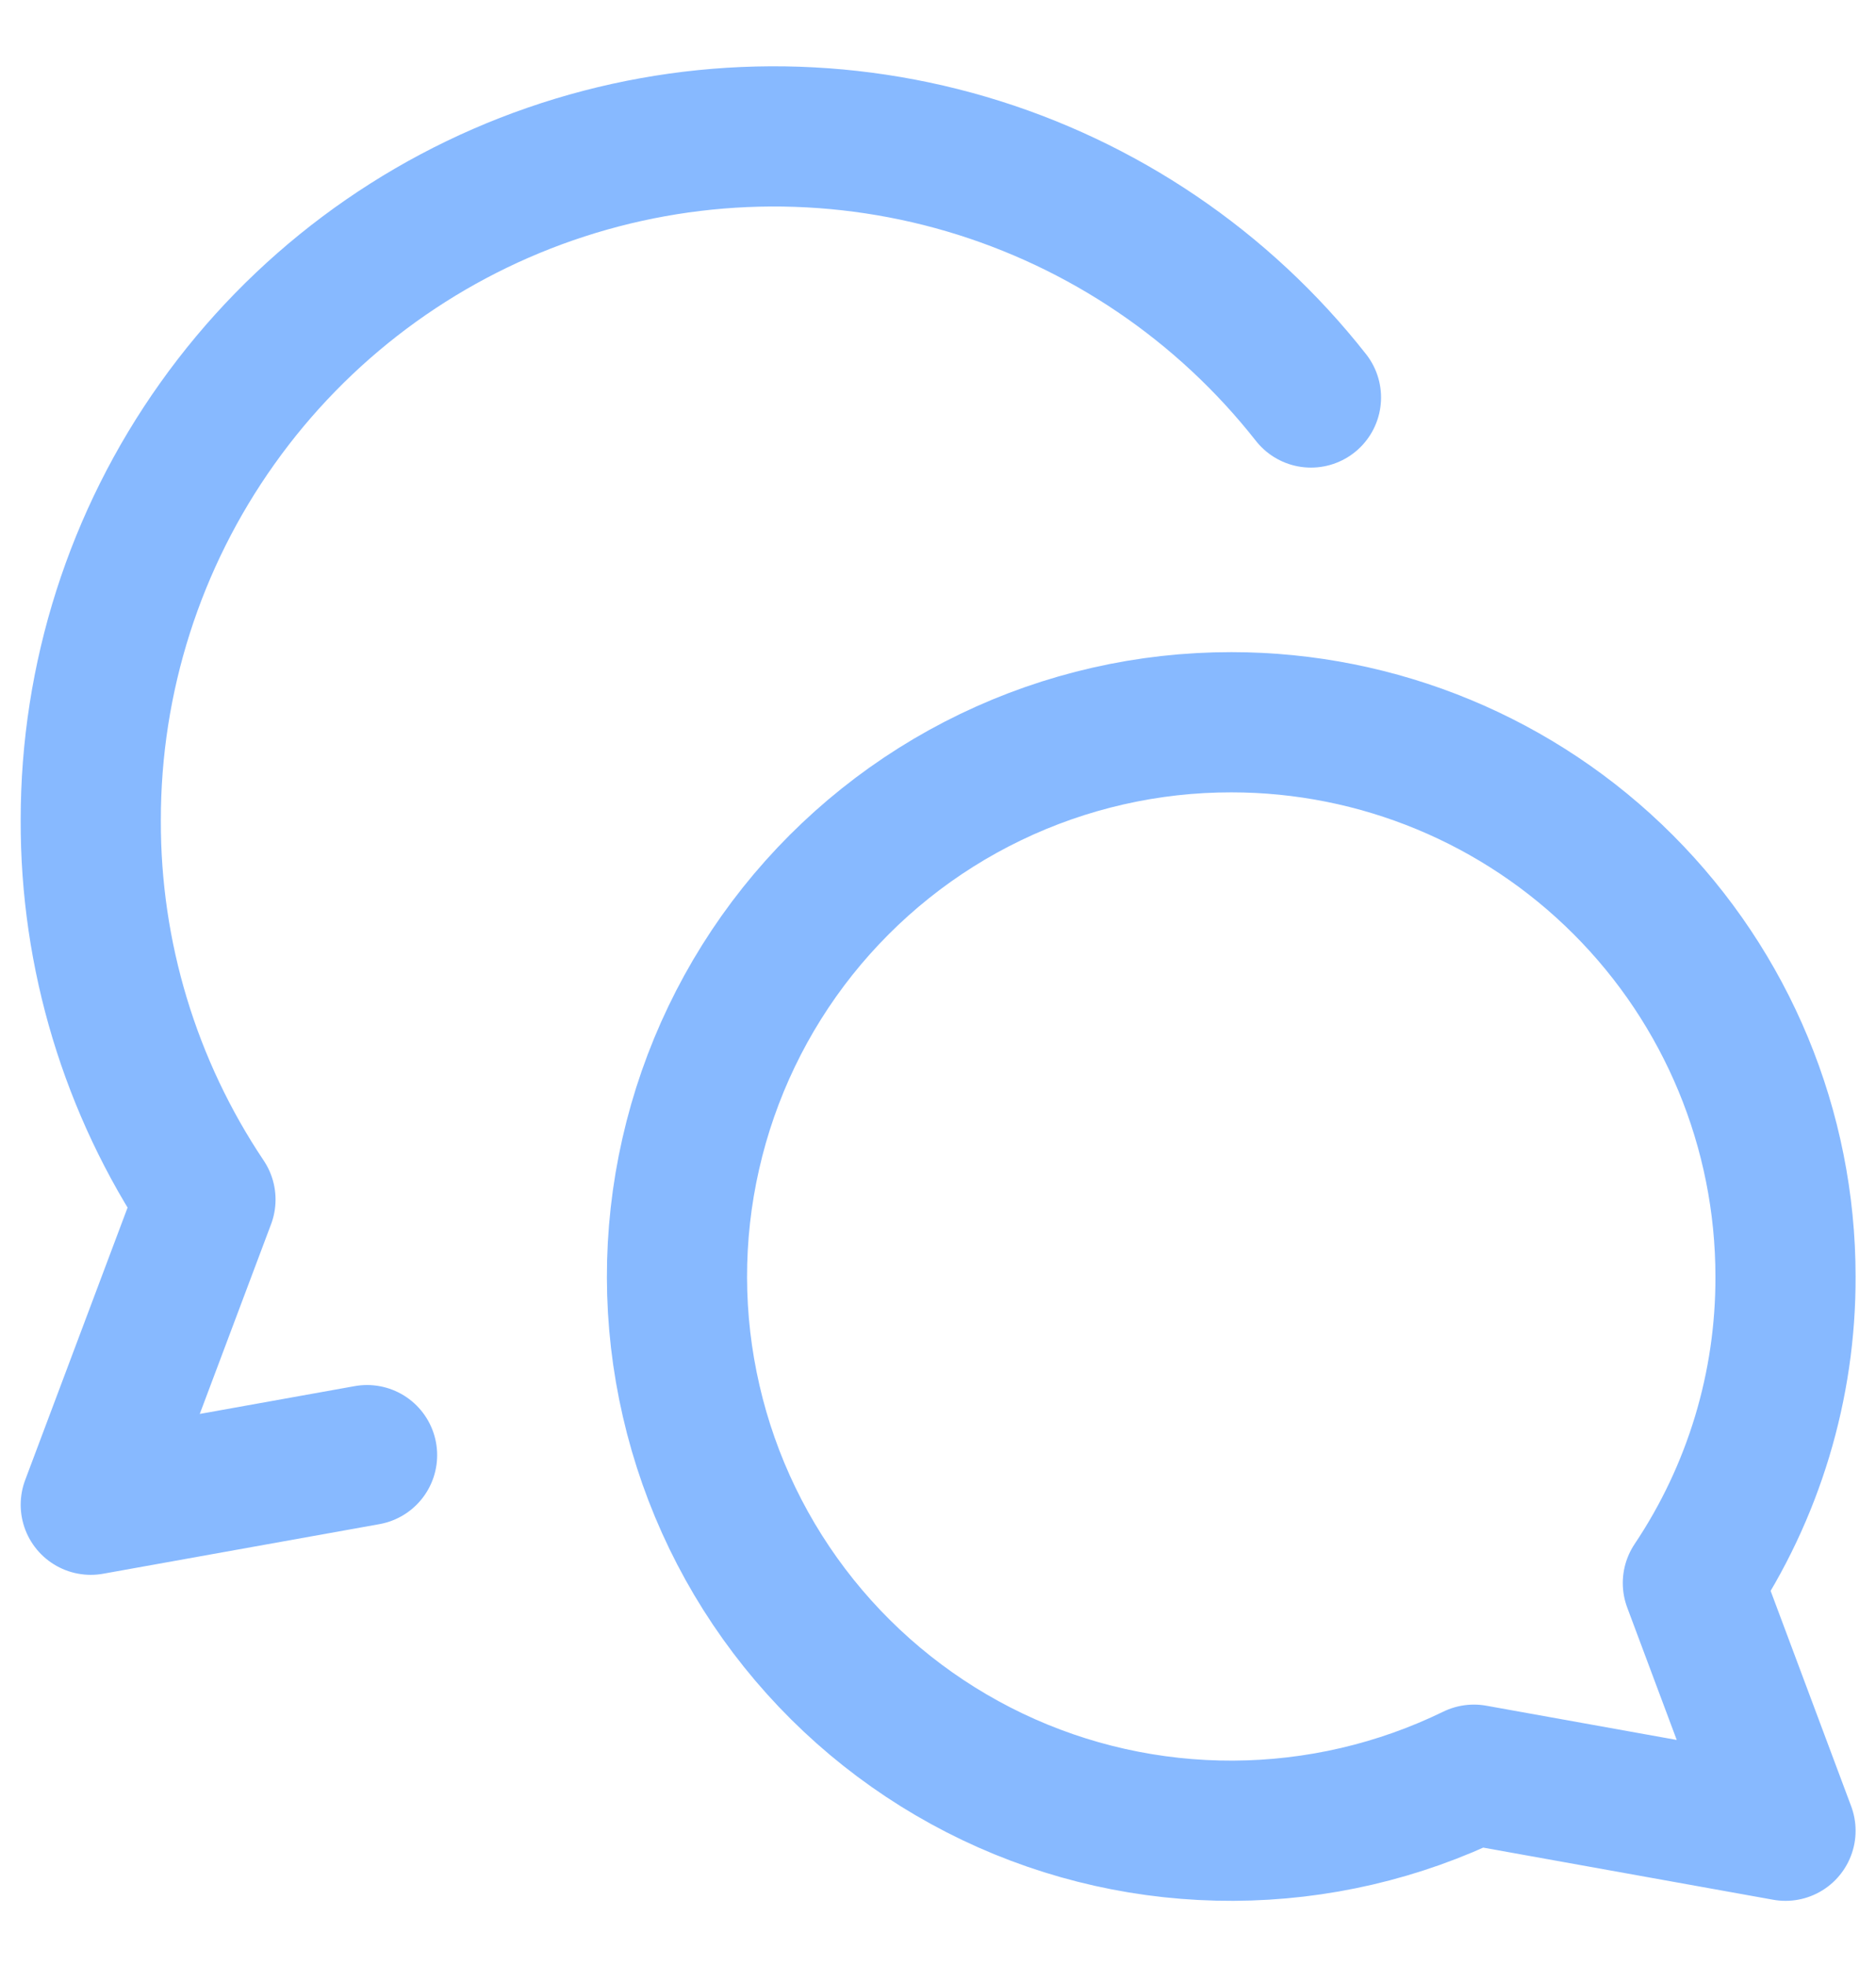
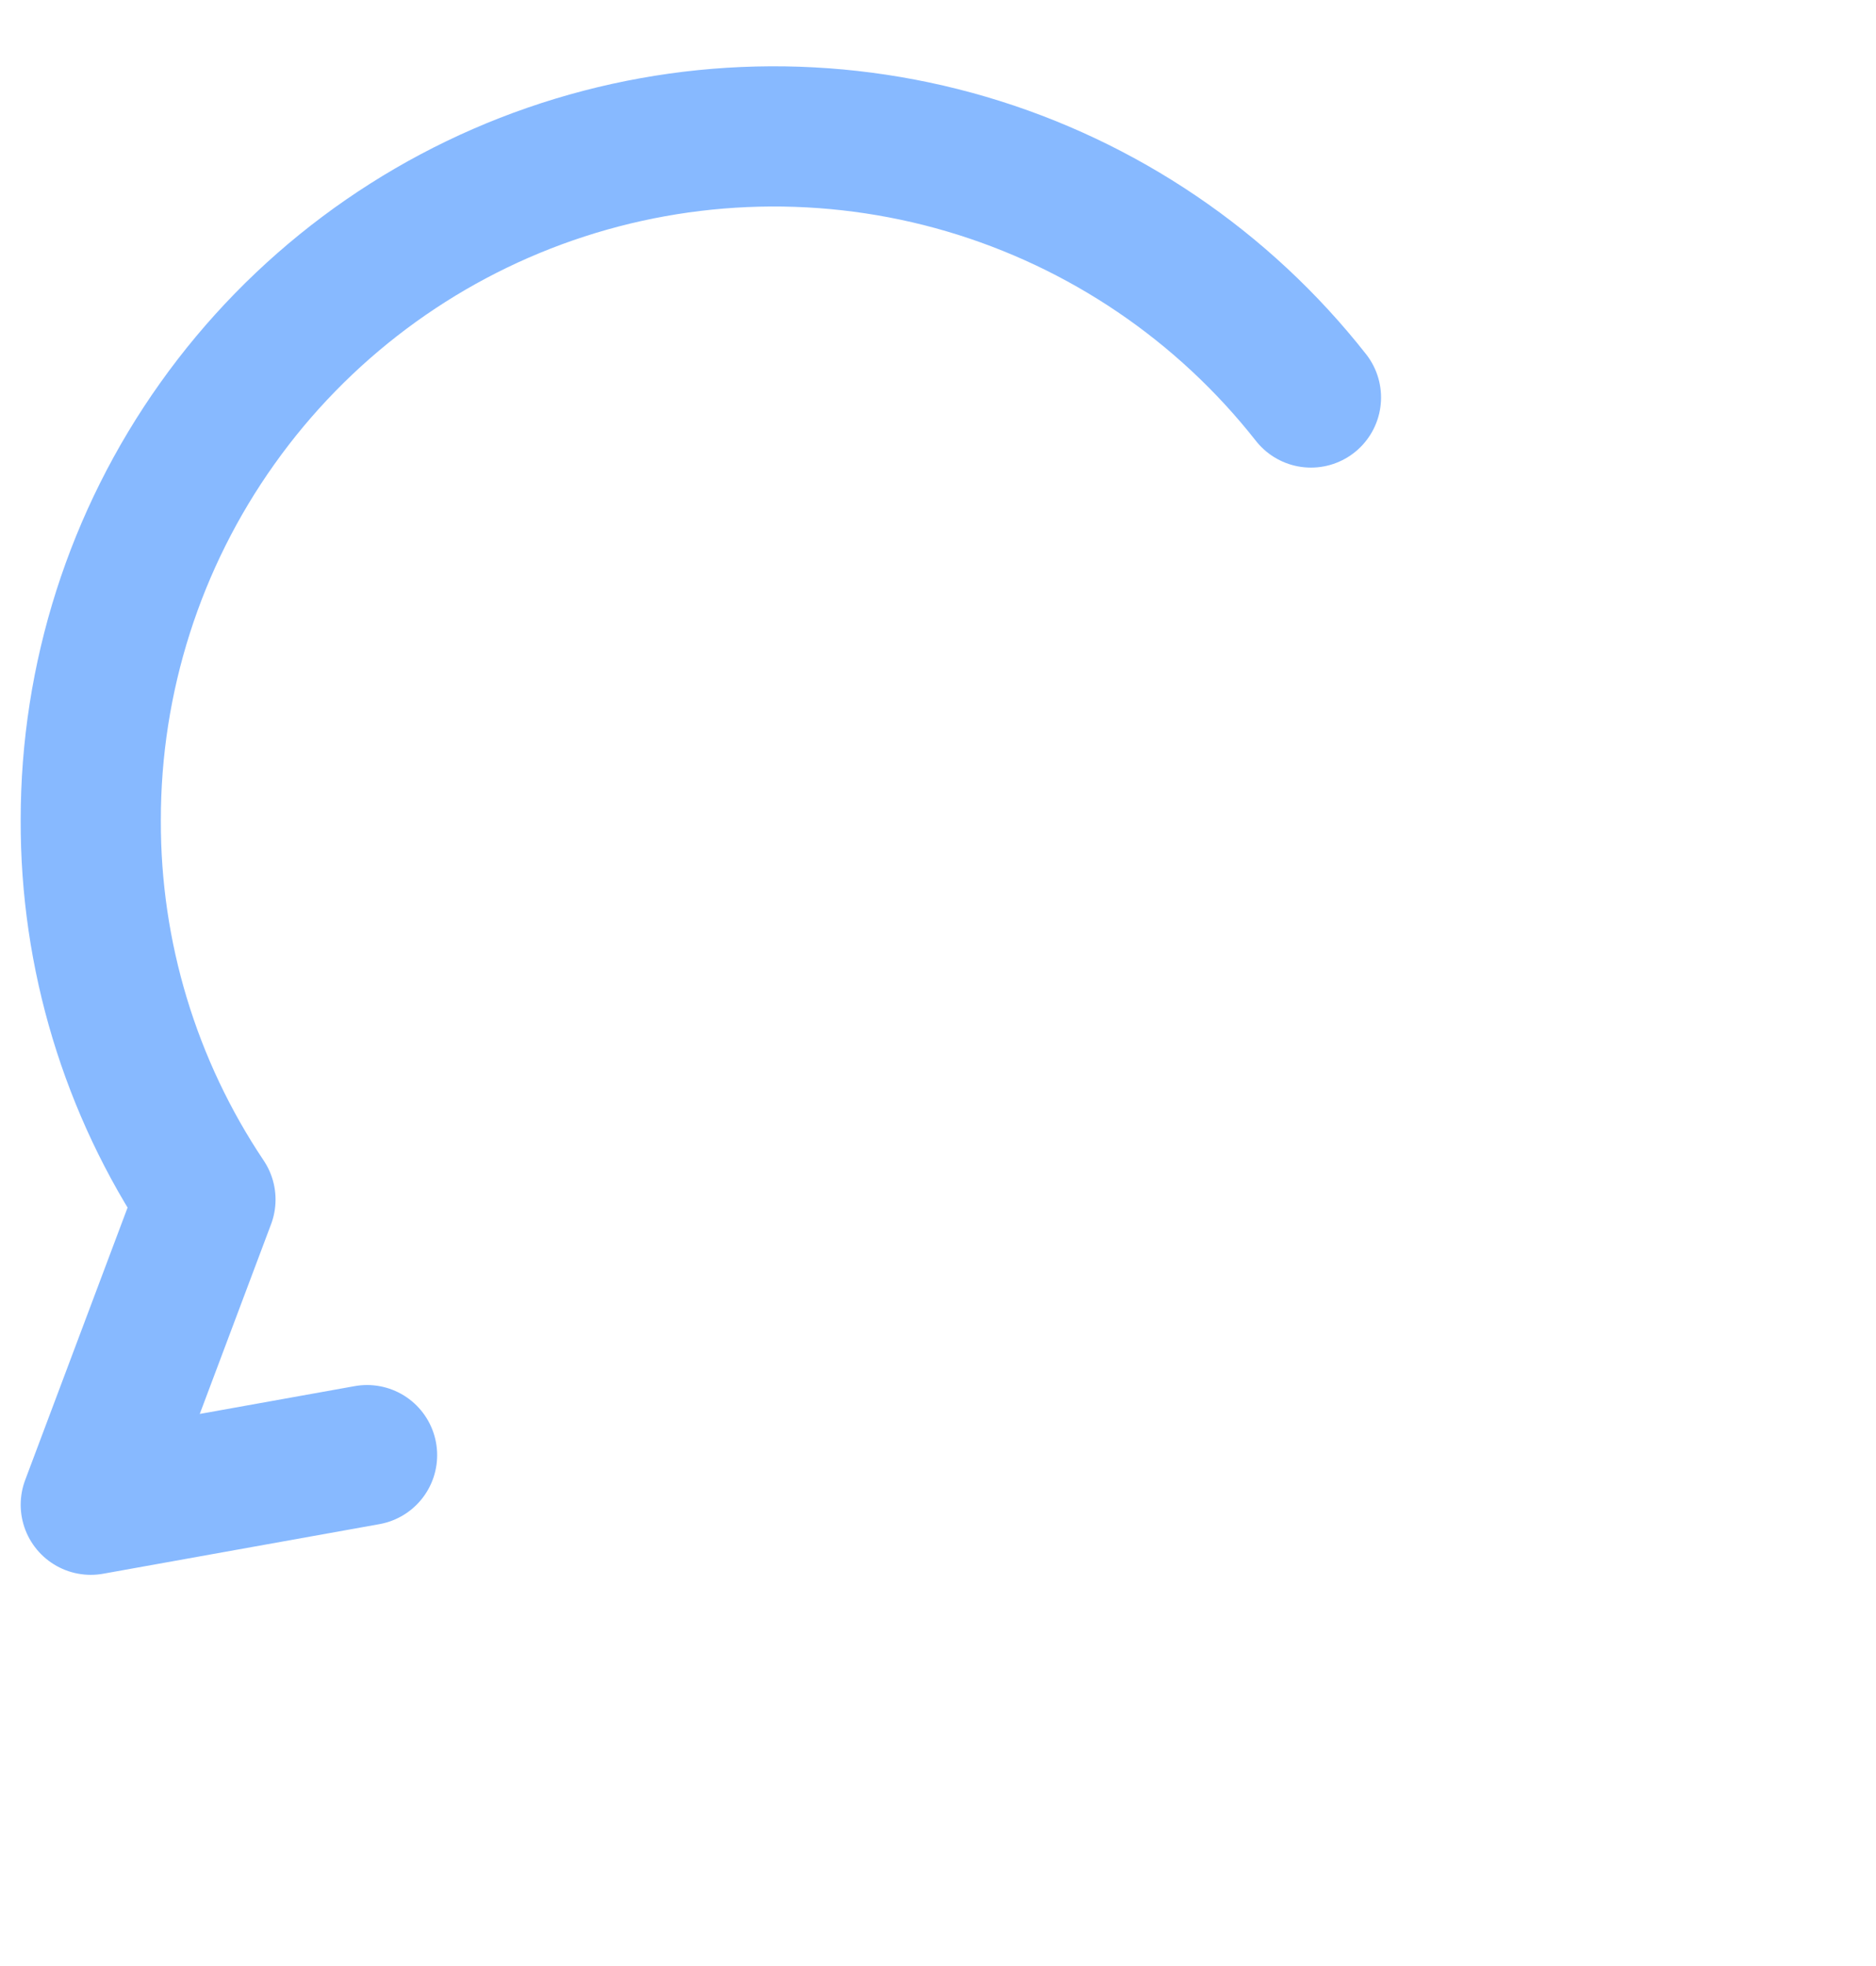
<svg xmlns="http://www.w3.org/2000/svg" width="21" height="22" viewBox="0 0 21 22" fill="none">
-   <path d="M13.784 8.082C15.429 8.082 17.007 8.735 18.17 9.899C19.333 11.062 19.987 12.639 19.987 14.284C19.991 15.505 19.63 16.699 18.95 17.714L19.987 20.486L16.499 19.859C15.66 20.268 14.74 20.482 13.806 20.486C12.873 20.49 11.951 20.284 11.109 19.882C10.267 19.48 9.526 18.893 8.942 18.165C8.358 17.437 7.946 16.587 7.737 15.677C7.527 14.768 7.525 13.823 7.732 12.913C7.938 12.003 8.347 11.151 8.928 10.421C9.51 9.691 10.248 9.101 11.089 8.696C11.93 8.291 12.851 8.081 13.784 8.082Z" stroke="#87B9FF" stroke-width="1.569" stroke-linecap="round" stroke-linejoin="round" />
  <path d="M14.675 4.448C13.692 3.198 12.344 2.285 10.818 1.836C9.292 1.388 7.664 1.427 6.161 1.947C4.658 2.467 3.355 3.443 2.433 4.739C1.51 6.035 1.015 7.586 1.016 9.177C1.011 10.688 1.458 12.167 2.3 13.423L1.016 16.838L4.109 16.283" stroke="#87B9FF" stroke-width="1.569" stroke-linecap="round" stroke-linejoin="round" />
</svg>